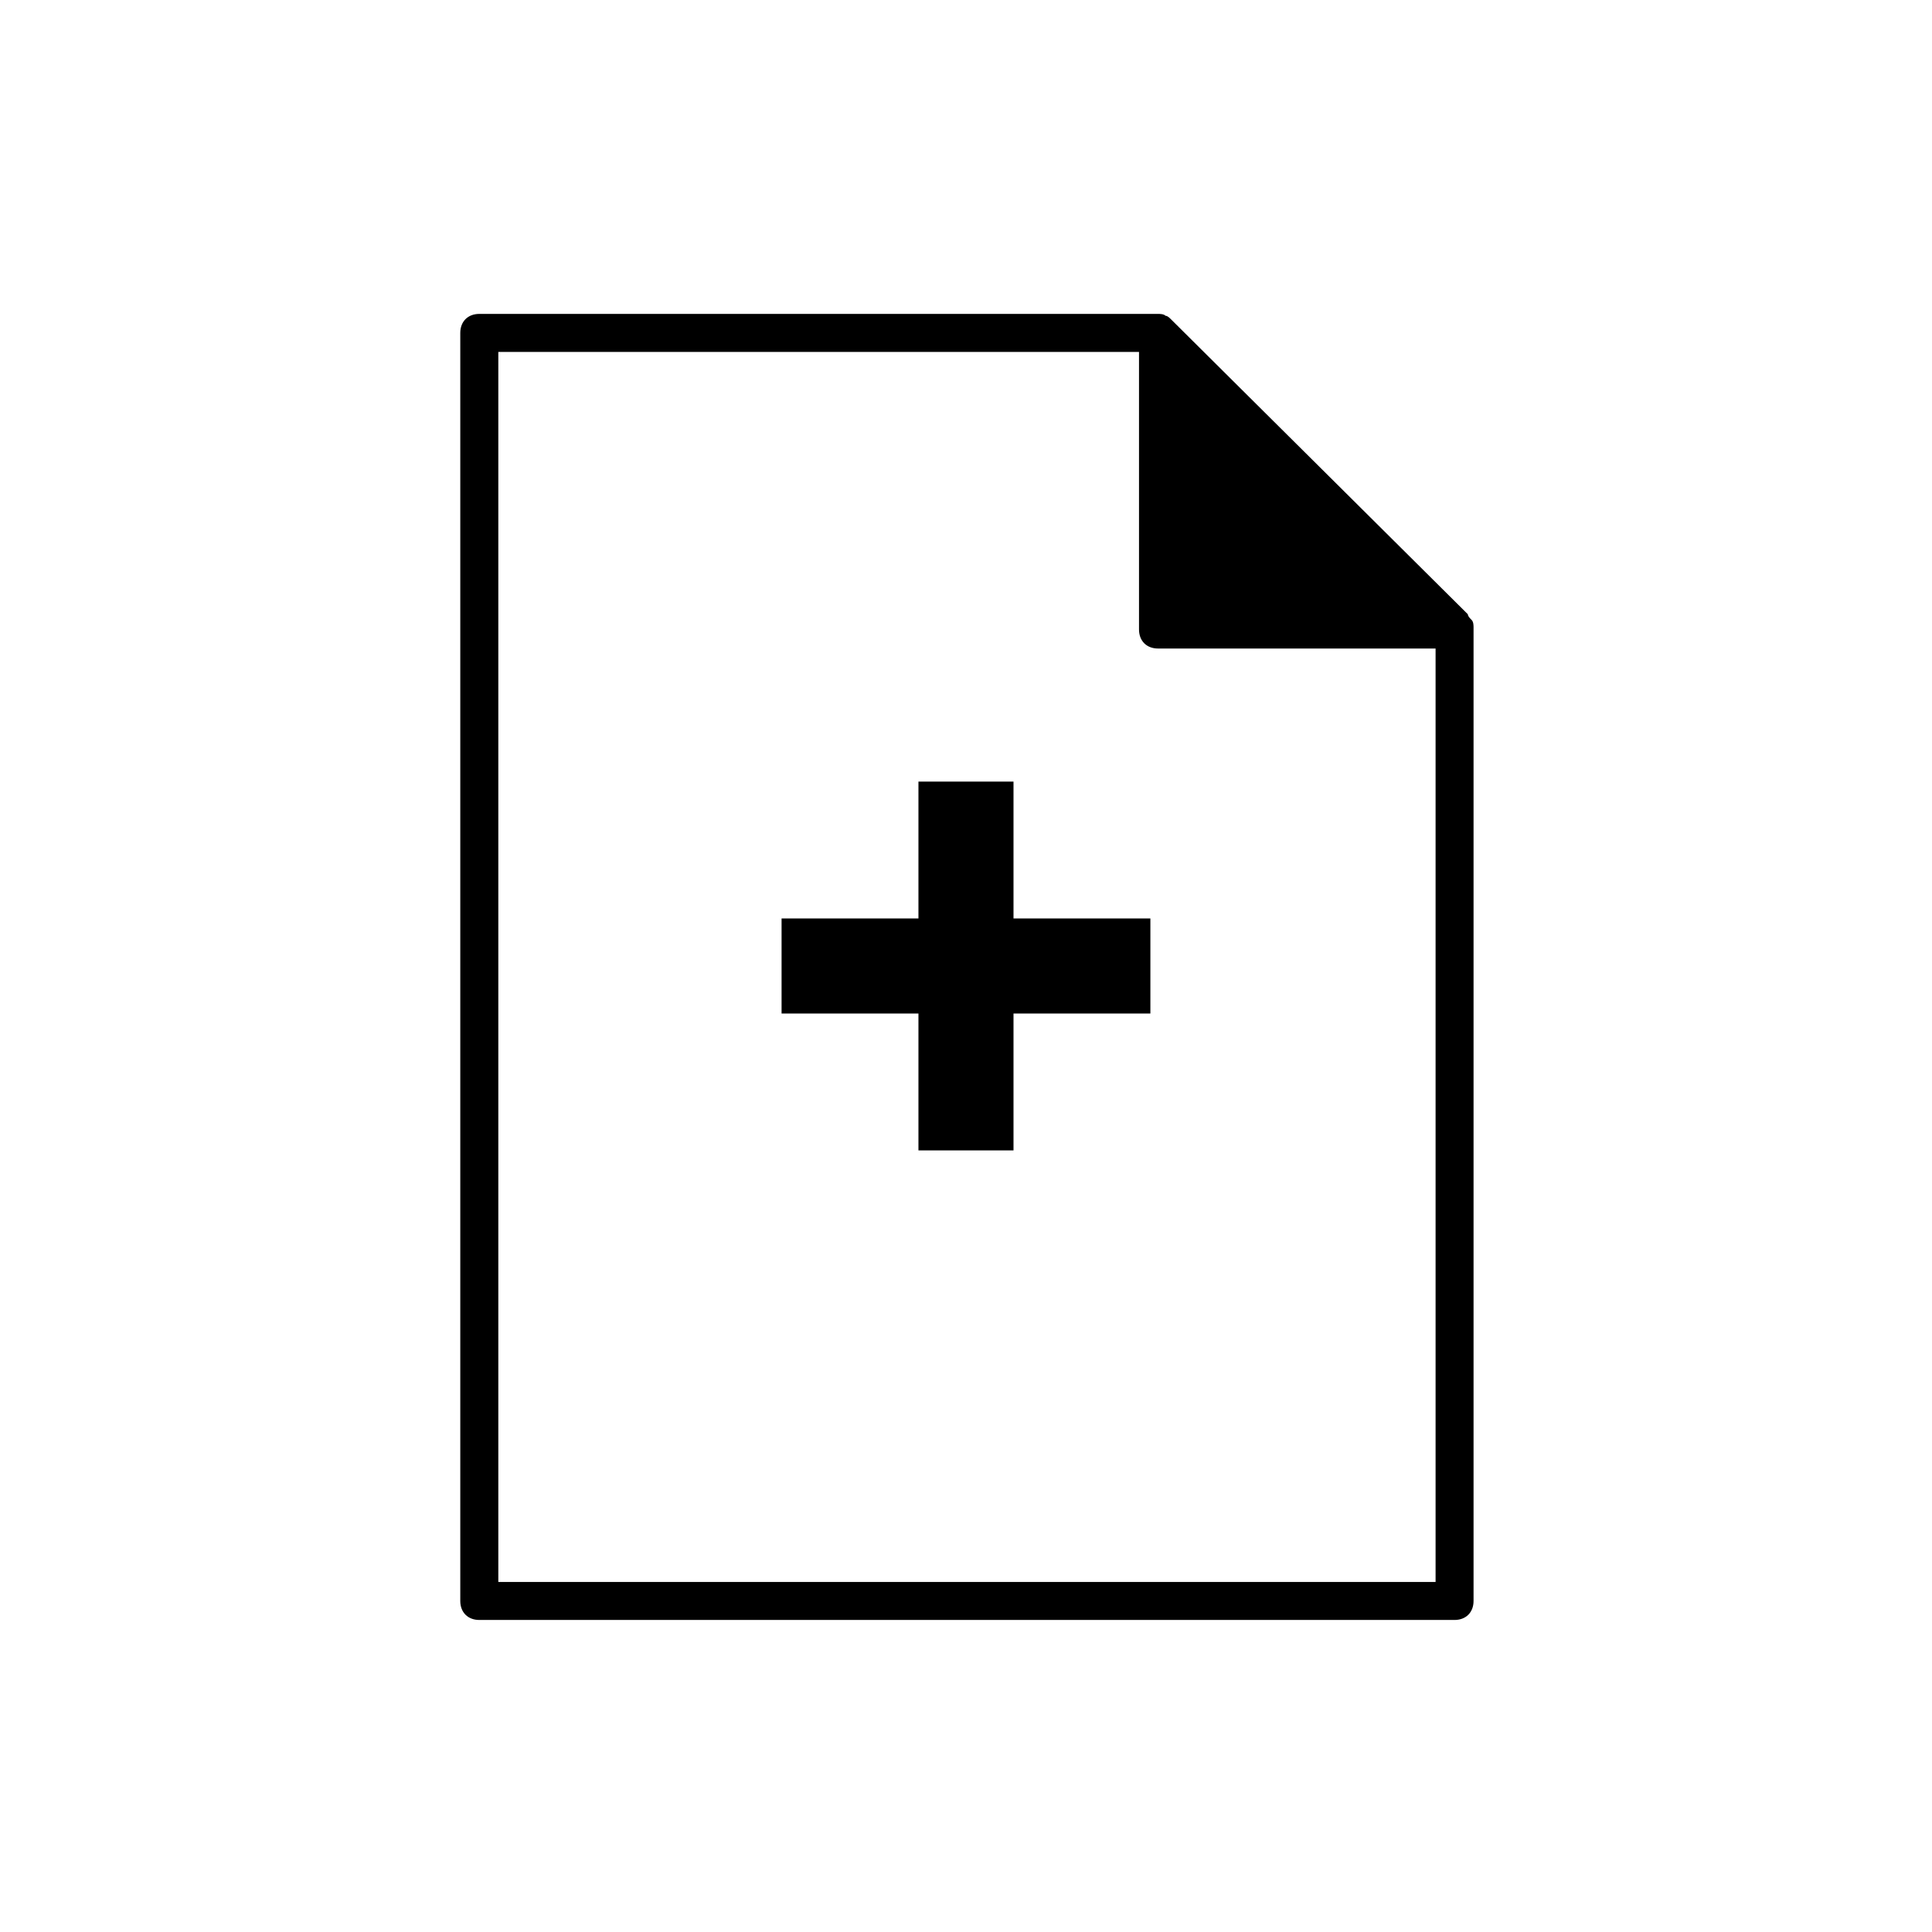
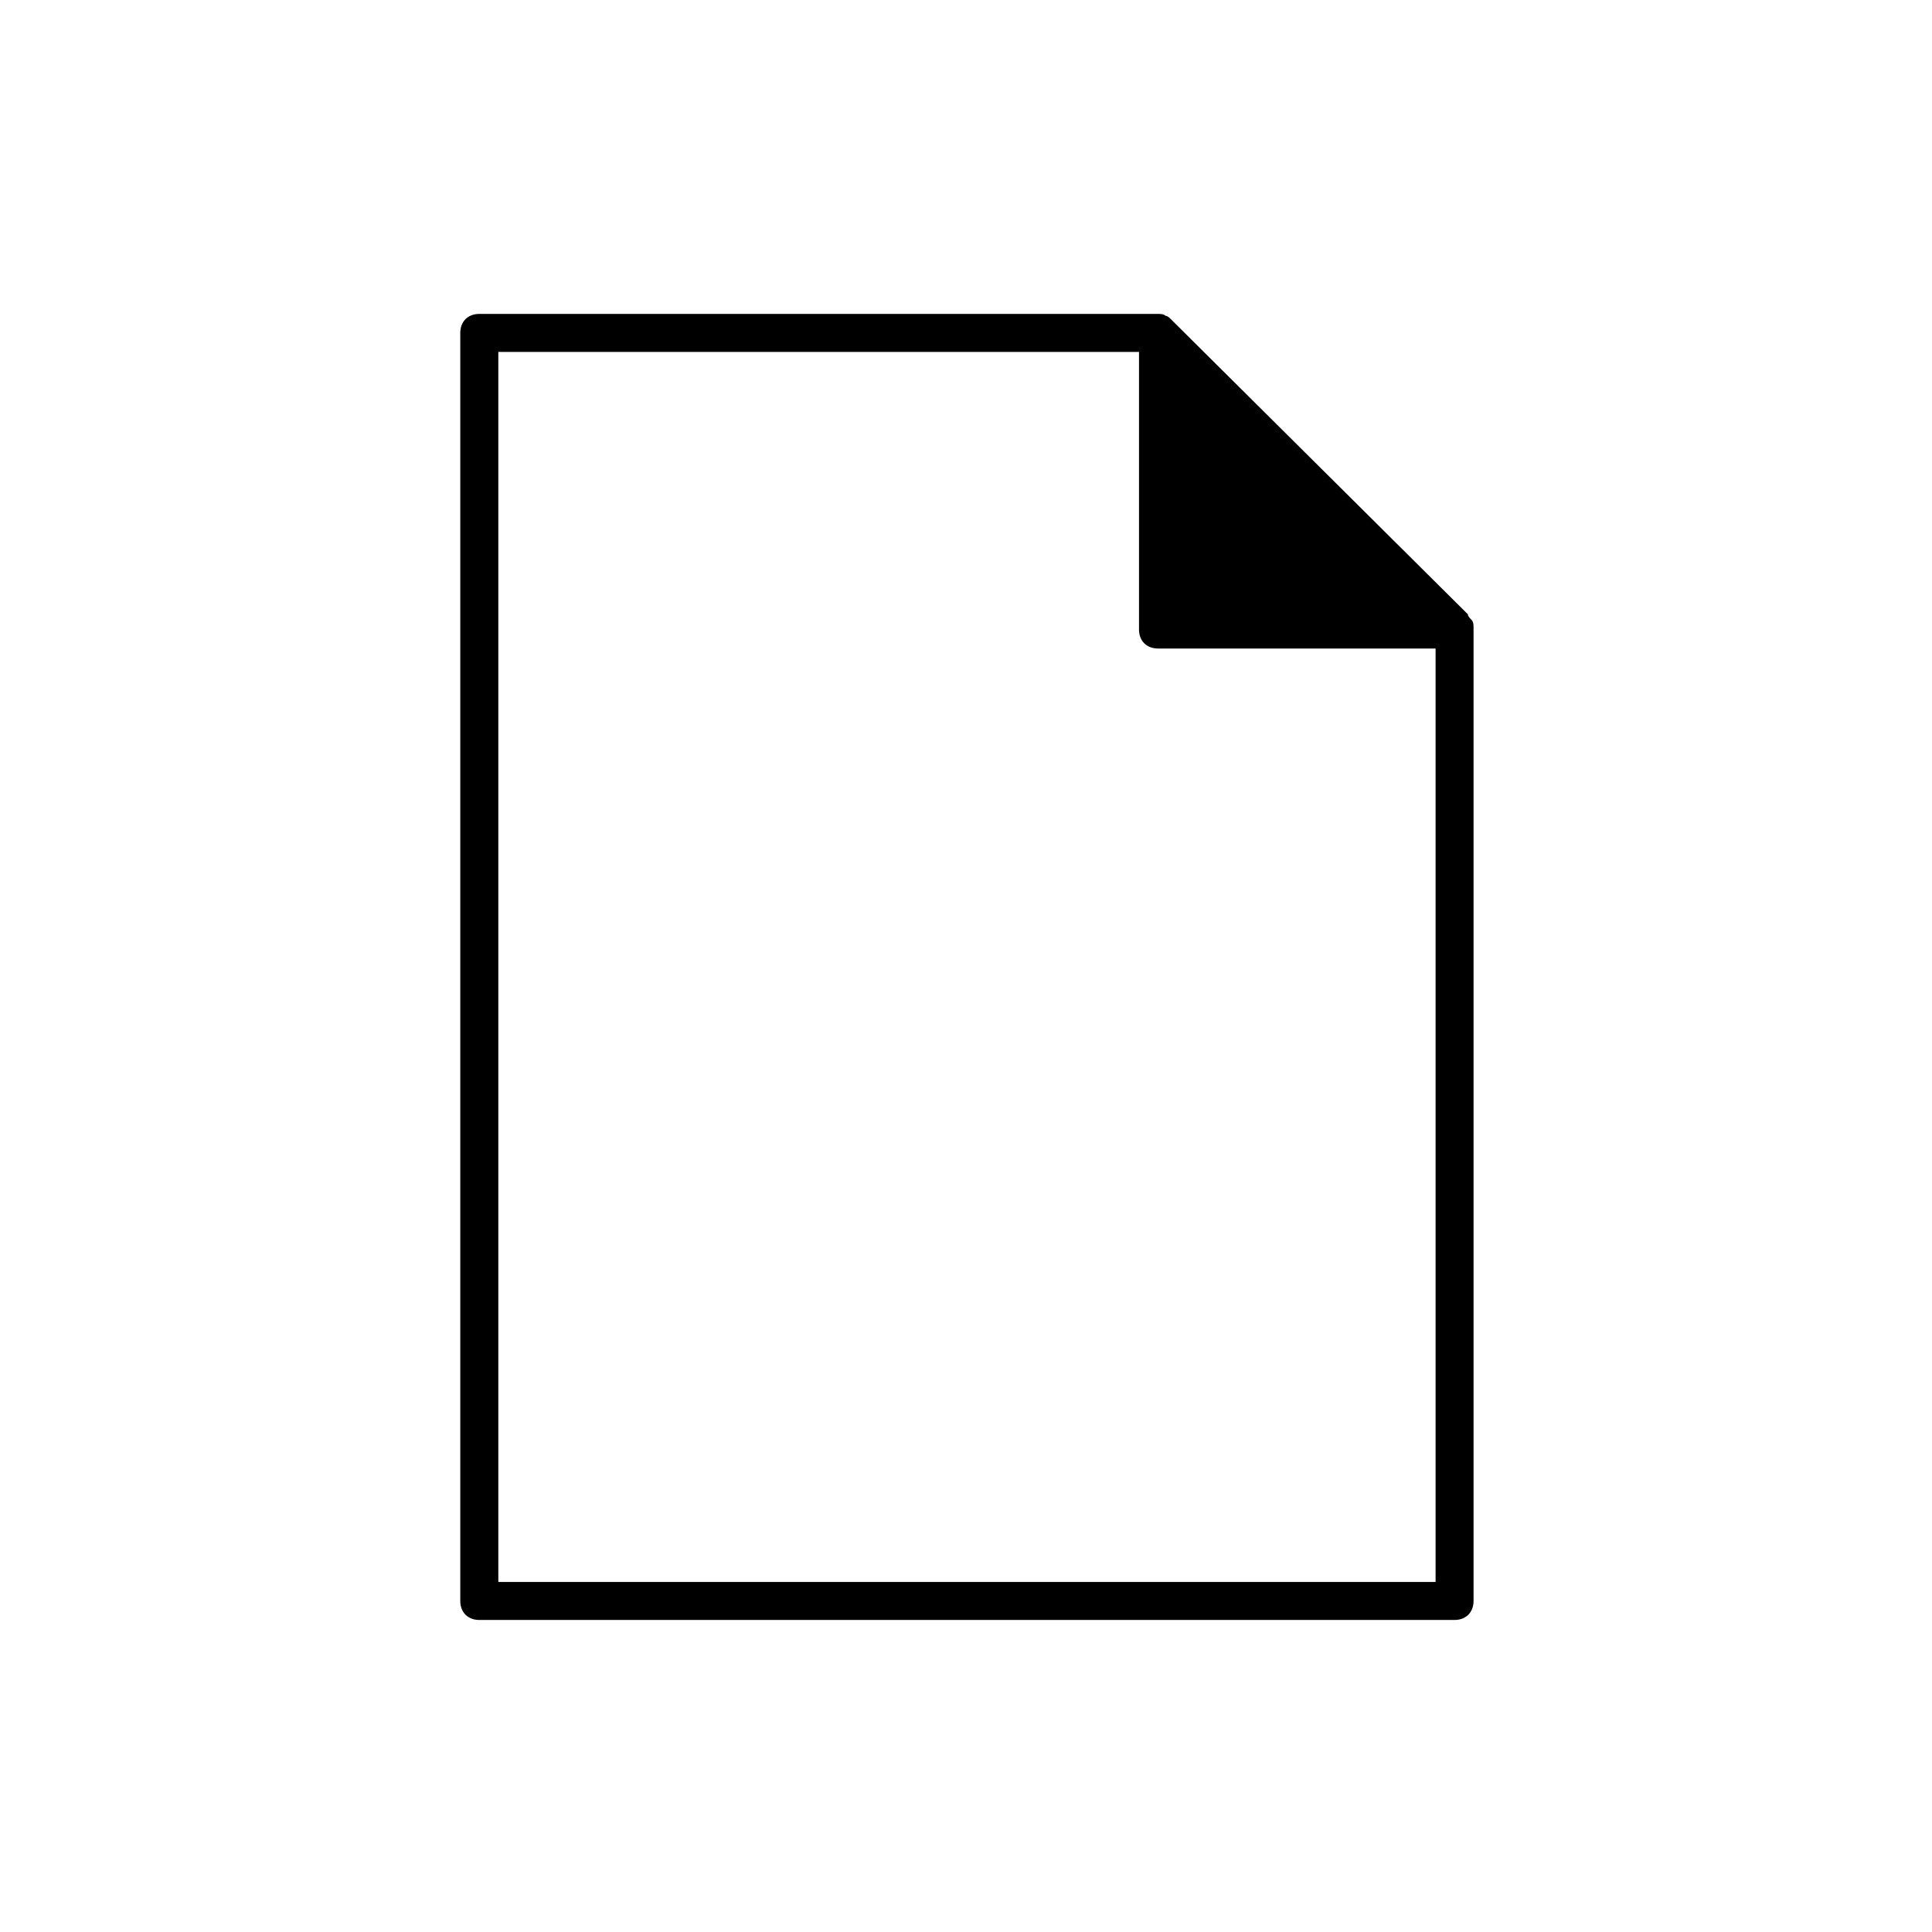
<svg xmlns="http://www.w3.org/2000/svg" fill="#000000" width="800px" height="800px" version="1.1" viewBox="144 144 512 512">
  <g>
    <path d="m533 306.79-78.594-78.09c-0.504-0.504-1.008-1.008-1.512-1.008-0.504-0.504-1.512-0.504-2.016-0.504h-179.86c-3.023 0-5.039 2.016-5.039 5.039v336.04c0 3.023 2.016 5.039 5.039 5.039h258.45c3.023 0 5.039-2.016 5.039-5.039v-257.95c0-0.504 0-1.512-0.504-2.016-0.504-0.504-1.008-1.008-1.008-1.512zm-256.94 255.94v-325.46h169.79v73.555c0 3.023 2.016 5.039 5.039 5.039h73.555v247.37h-248.38z" />
-     <path d="m412.59 351.13h-25.191v36.273h-36.273v25.191h36.273v36.273h25.191v-36.273h36.273v-25.191h-36.273z" />
  </g>
</svg>